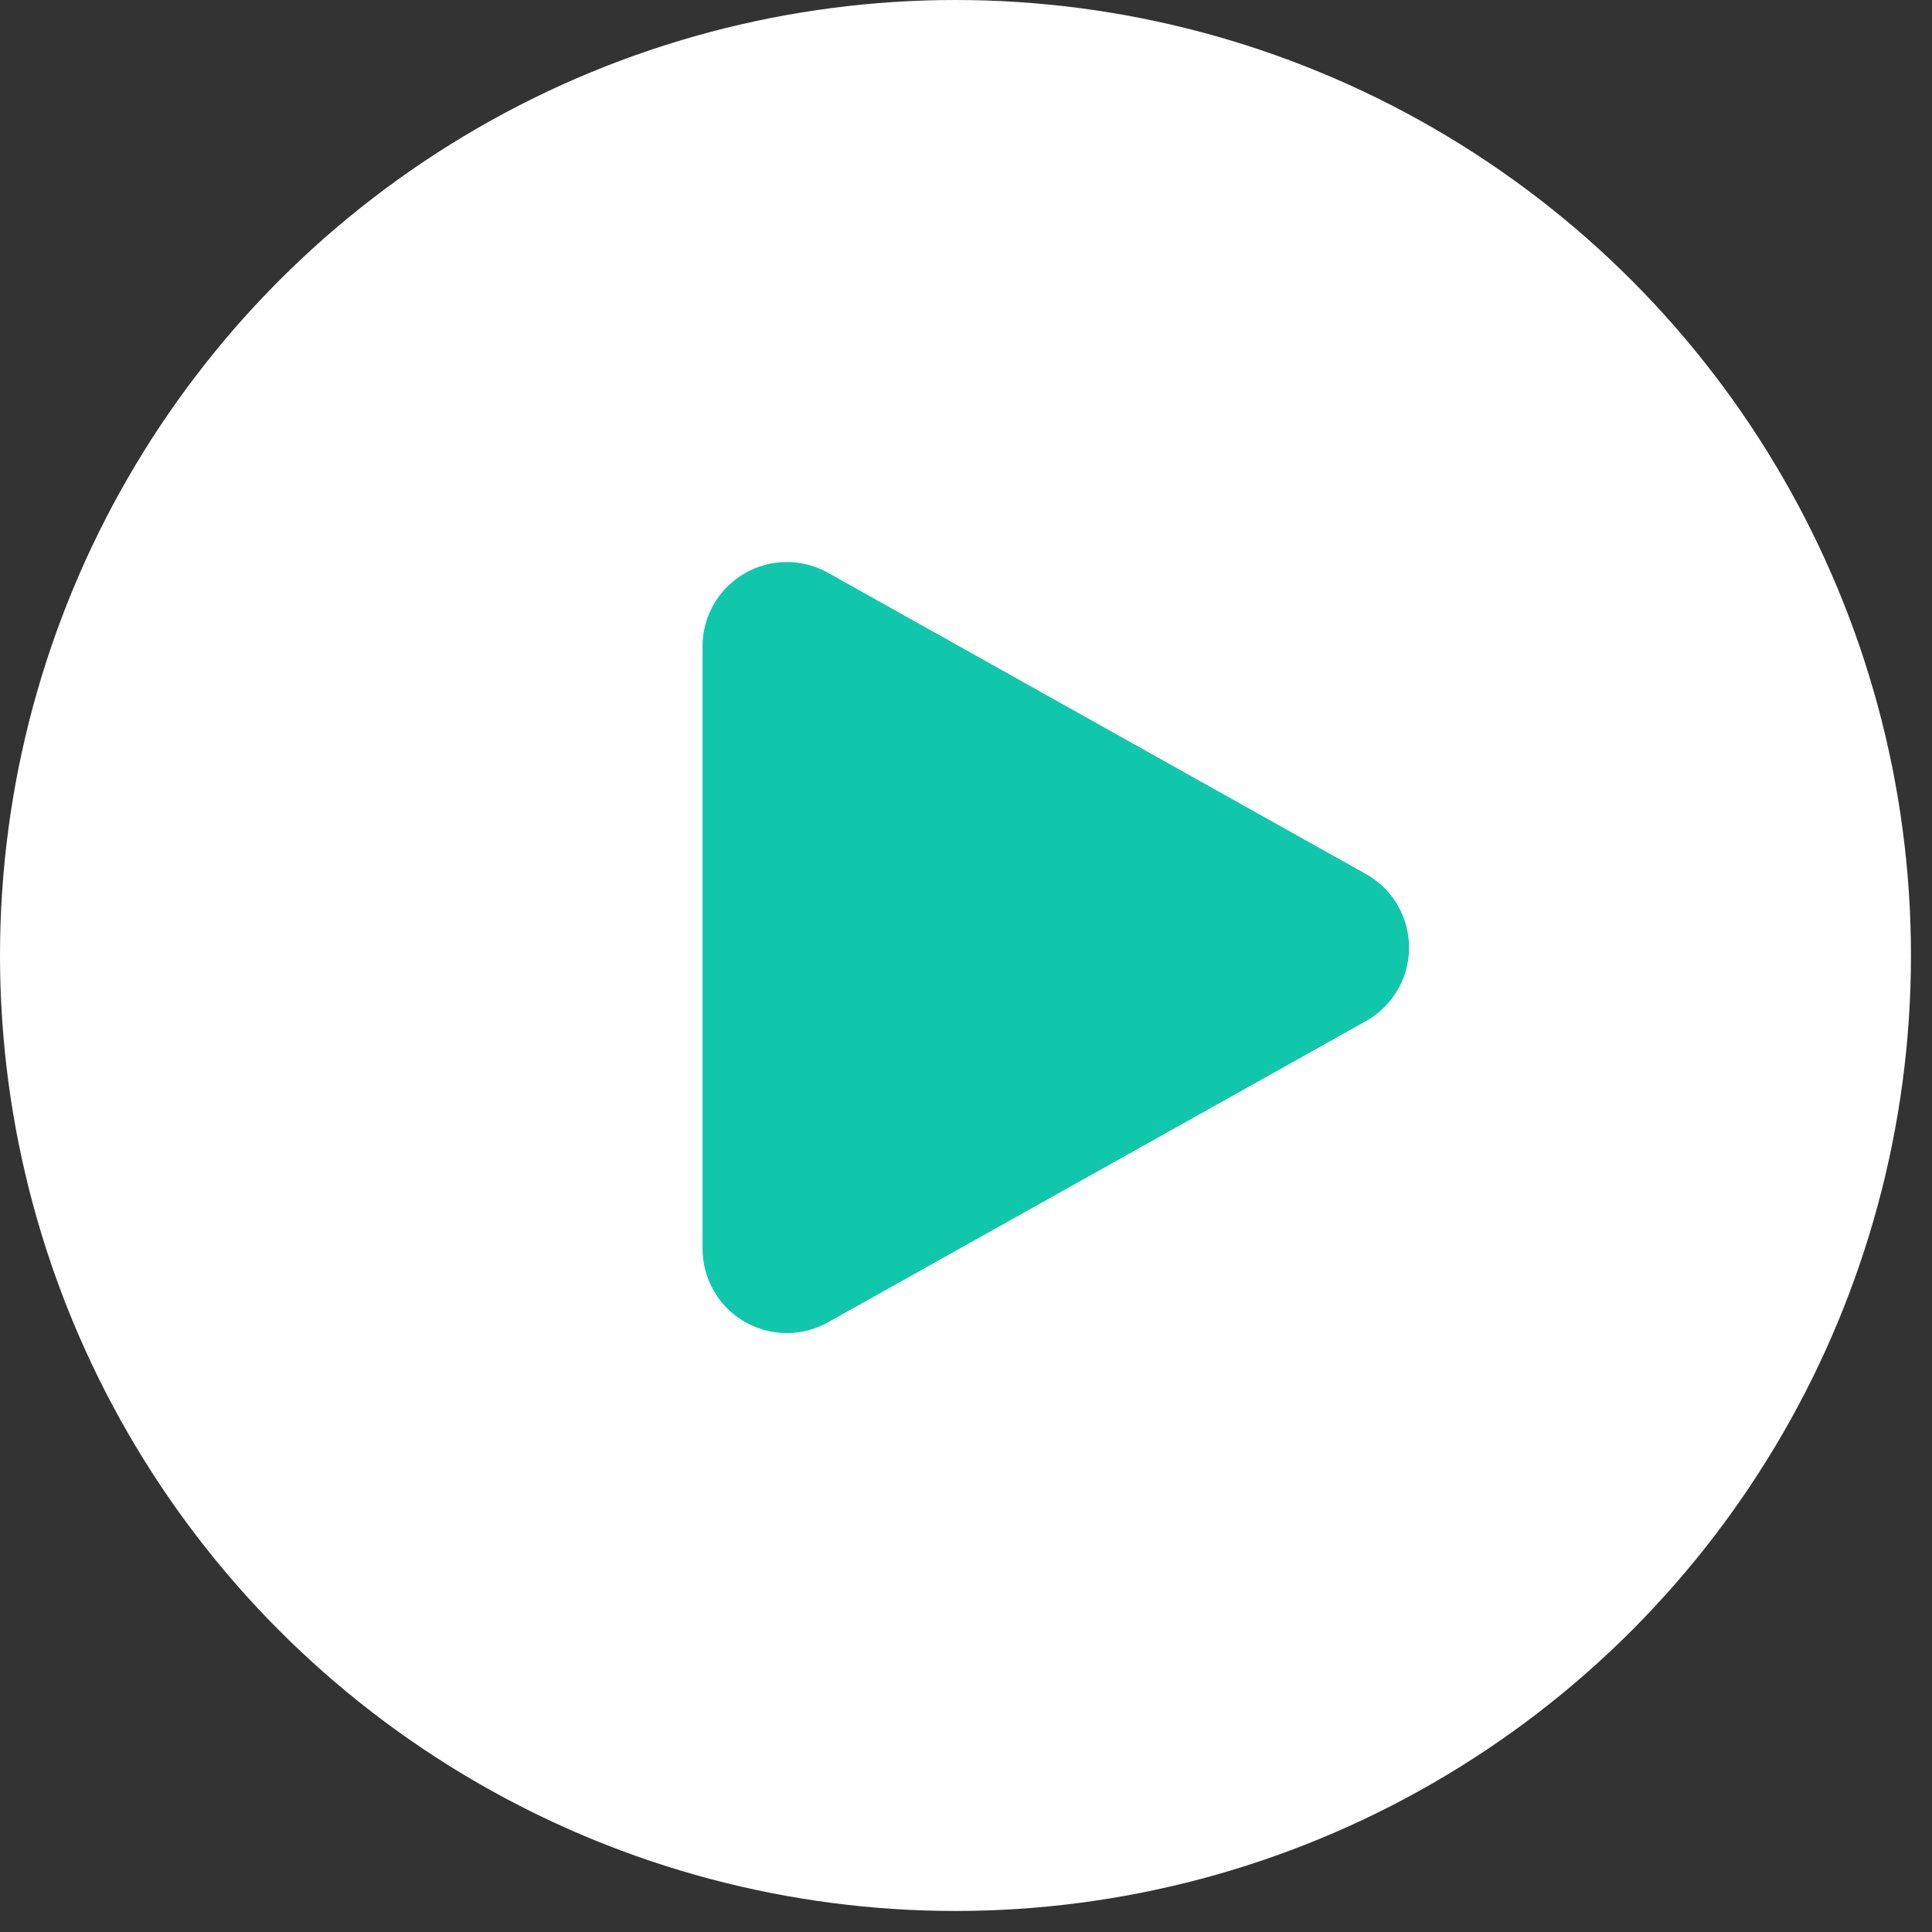
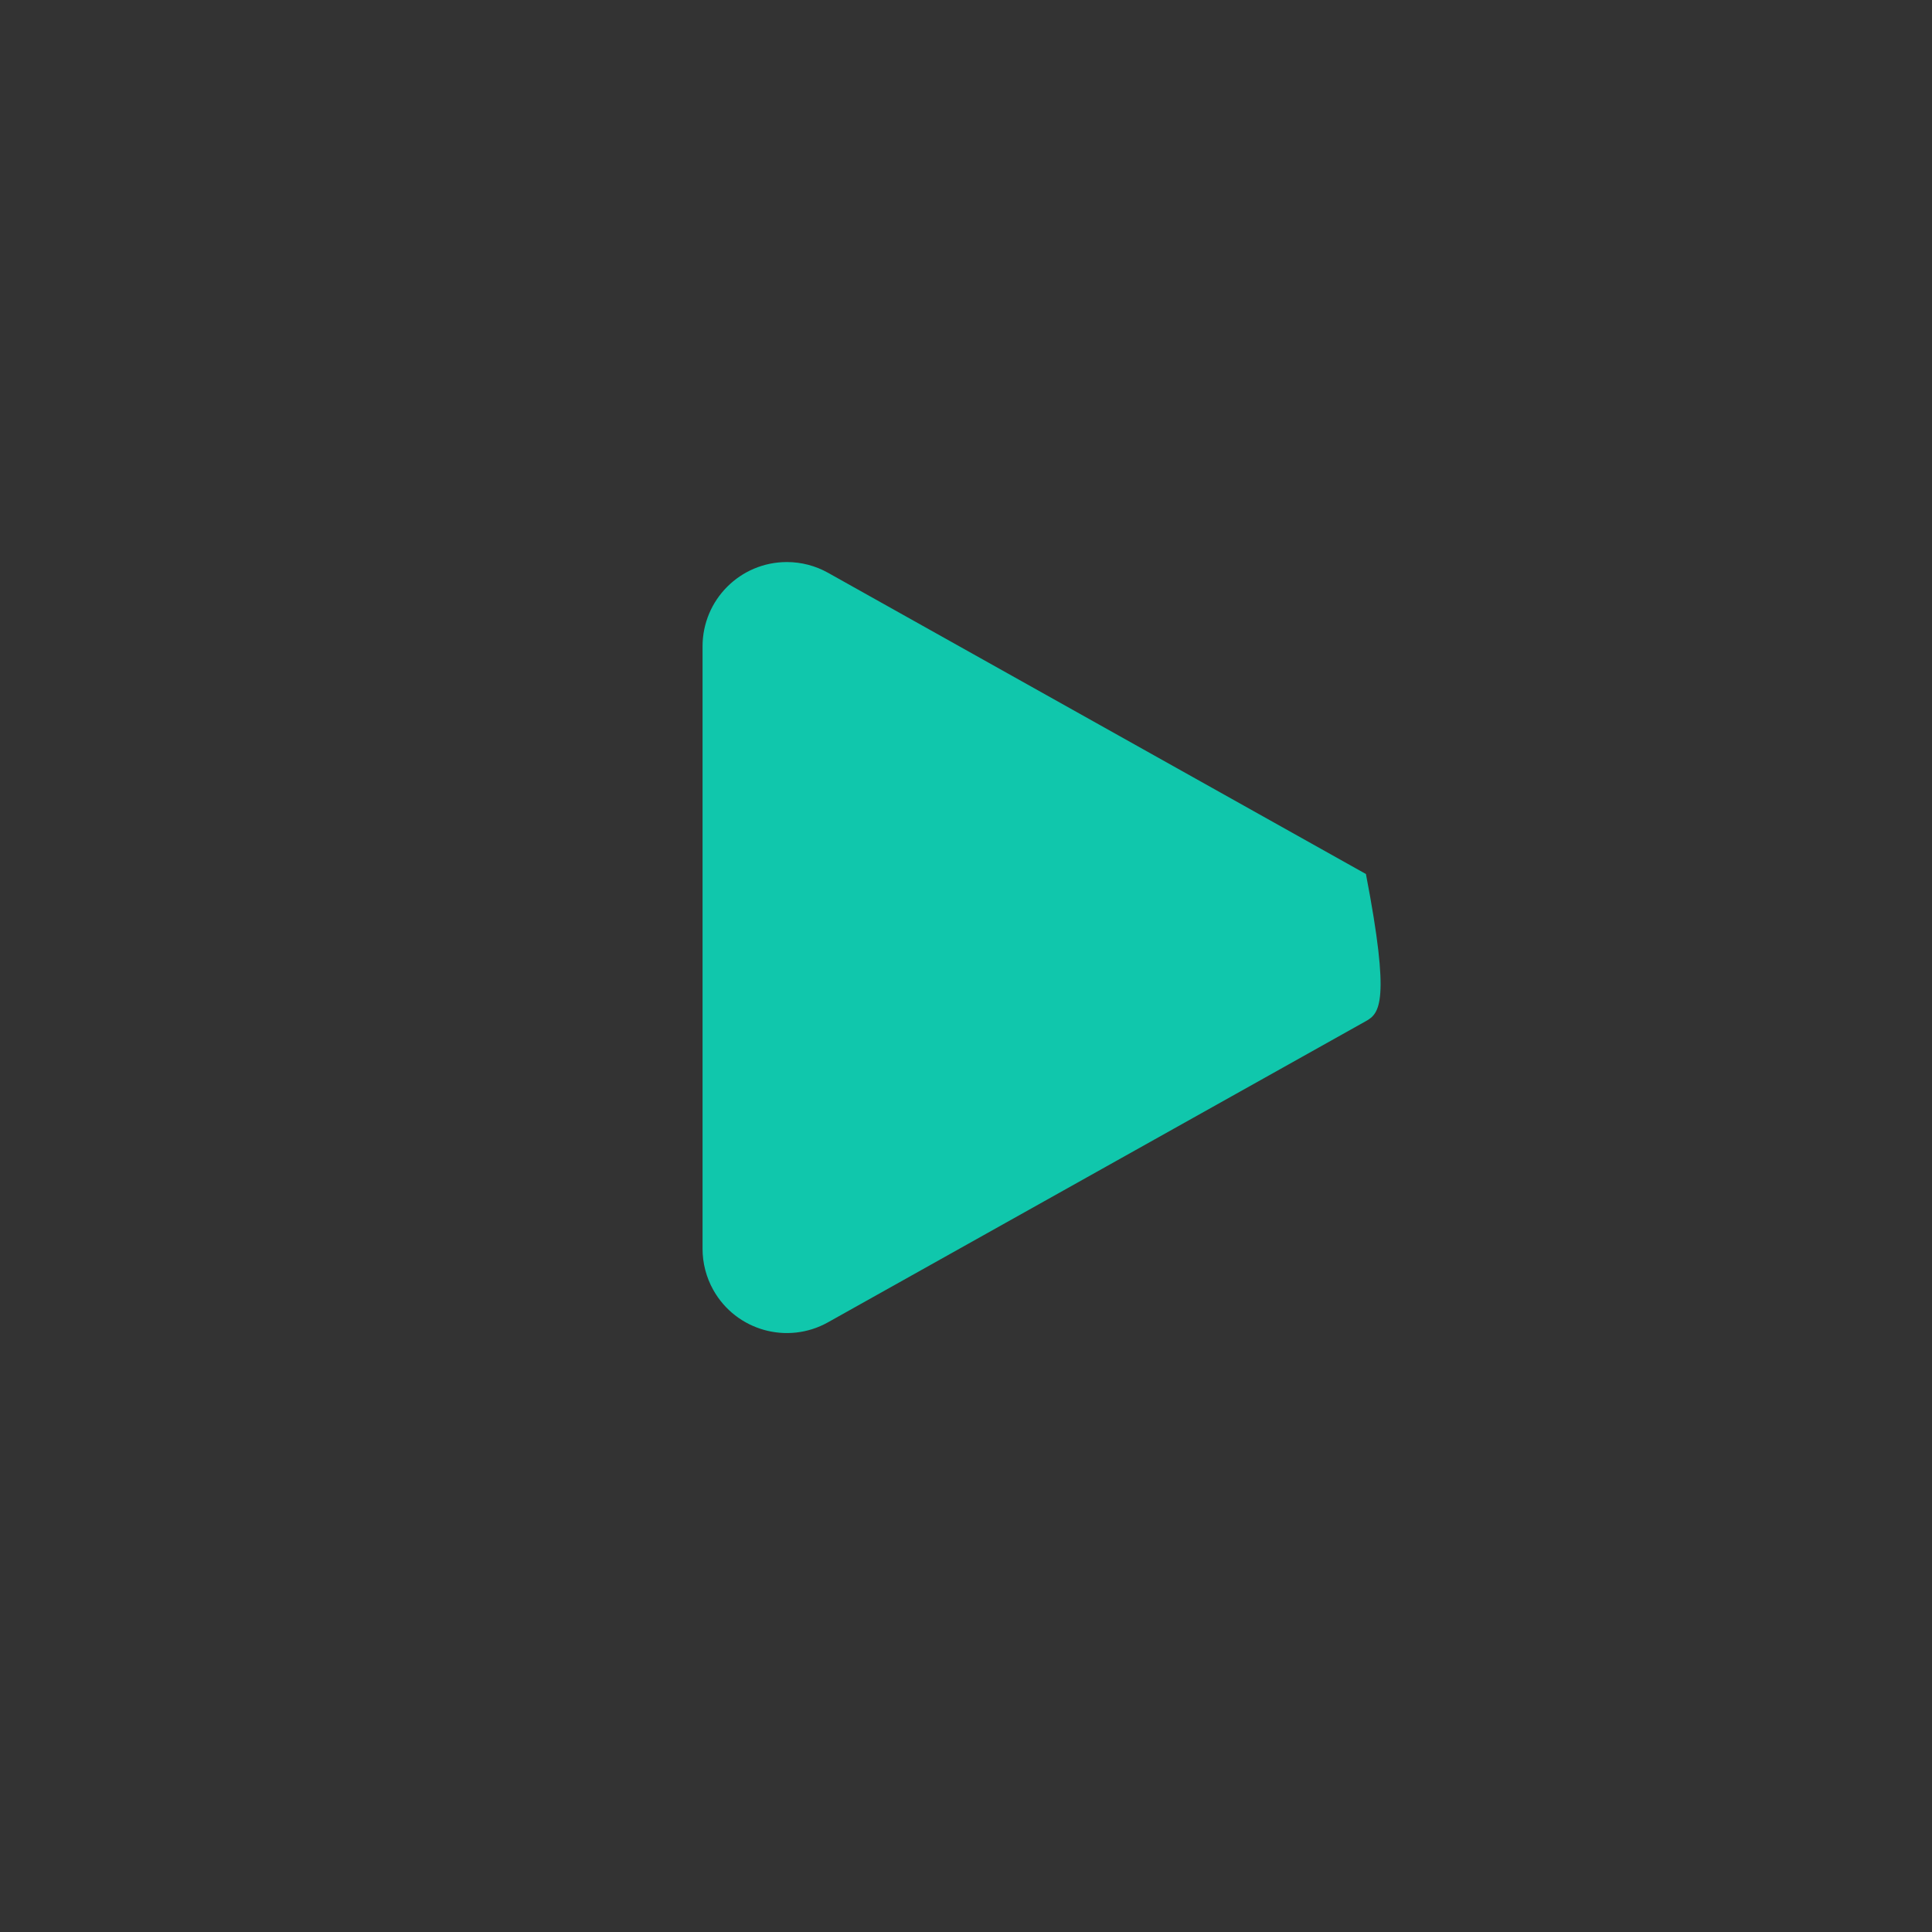
<svg xmlns="http://www.w3.org/2000/svg" width="36px" height="36px" viewBox="0 0 36 36" version="1.1">
  <rect x="0" y="0" width="36" height="36" fill="#333333" stroke="none" />
  <title>play-1-icon</title>
  <desc>Created with Sketch.</desc>
  <g id="Page-1" stroke="none" stroke-width="1" fill="none" fill-rule="evenodd">
    <g id="play-1-icon">
      <g id="Oval-3" fill="#FFFFFF">
        <g id="path-1-link">
-           <circle id="path-1" cx="17.804" cy="17.804" r="17.804" />
-         </g>
+           </g>
      </g>
-       <path d="M25.452,19.027 L15.429,24.639 C14.672,25.063 13.715,24.793 13.291,24.036 C13.16,23.802 13.091,23.538 13.091,23.269 L13.091,12.044 C13.091,11.176 13.794,10.473 14.662,10.473 C14.931,10.473 15.195,10.542 15.429,10.673 L25.452,16.286 C26.209,16.709 26.479,17.667 26.055,18.424 C25.913,18.677 25.705,18.885 25.452,19.027 Z" id="Triangle" fill="#10c7ac" />
+       <path d="M25.452,19.027 L15.429,24.639 C14.672,25.063 13.715,24.793 13.291,24.036 C13.16,23.802 13.091,23.538 13.091,23.269 L13.091,12.044 C13.091,11.176 13.794,10.473 14.662,10.473 C14.931,10.473 15.195,10.542 15.429,10.673 L25.452,16.286 C25.913,18.677 25.705,18.885 25.452,19.027 Z" id="Triangle" fill="#10c7ac" />
    </g>
  </g>
</svg>